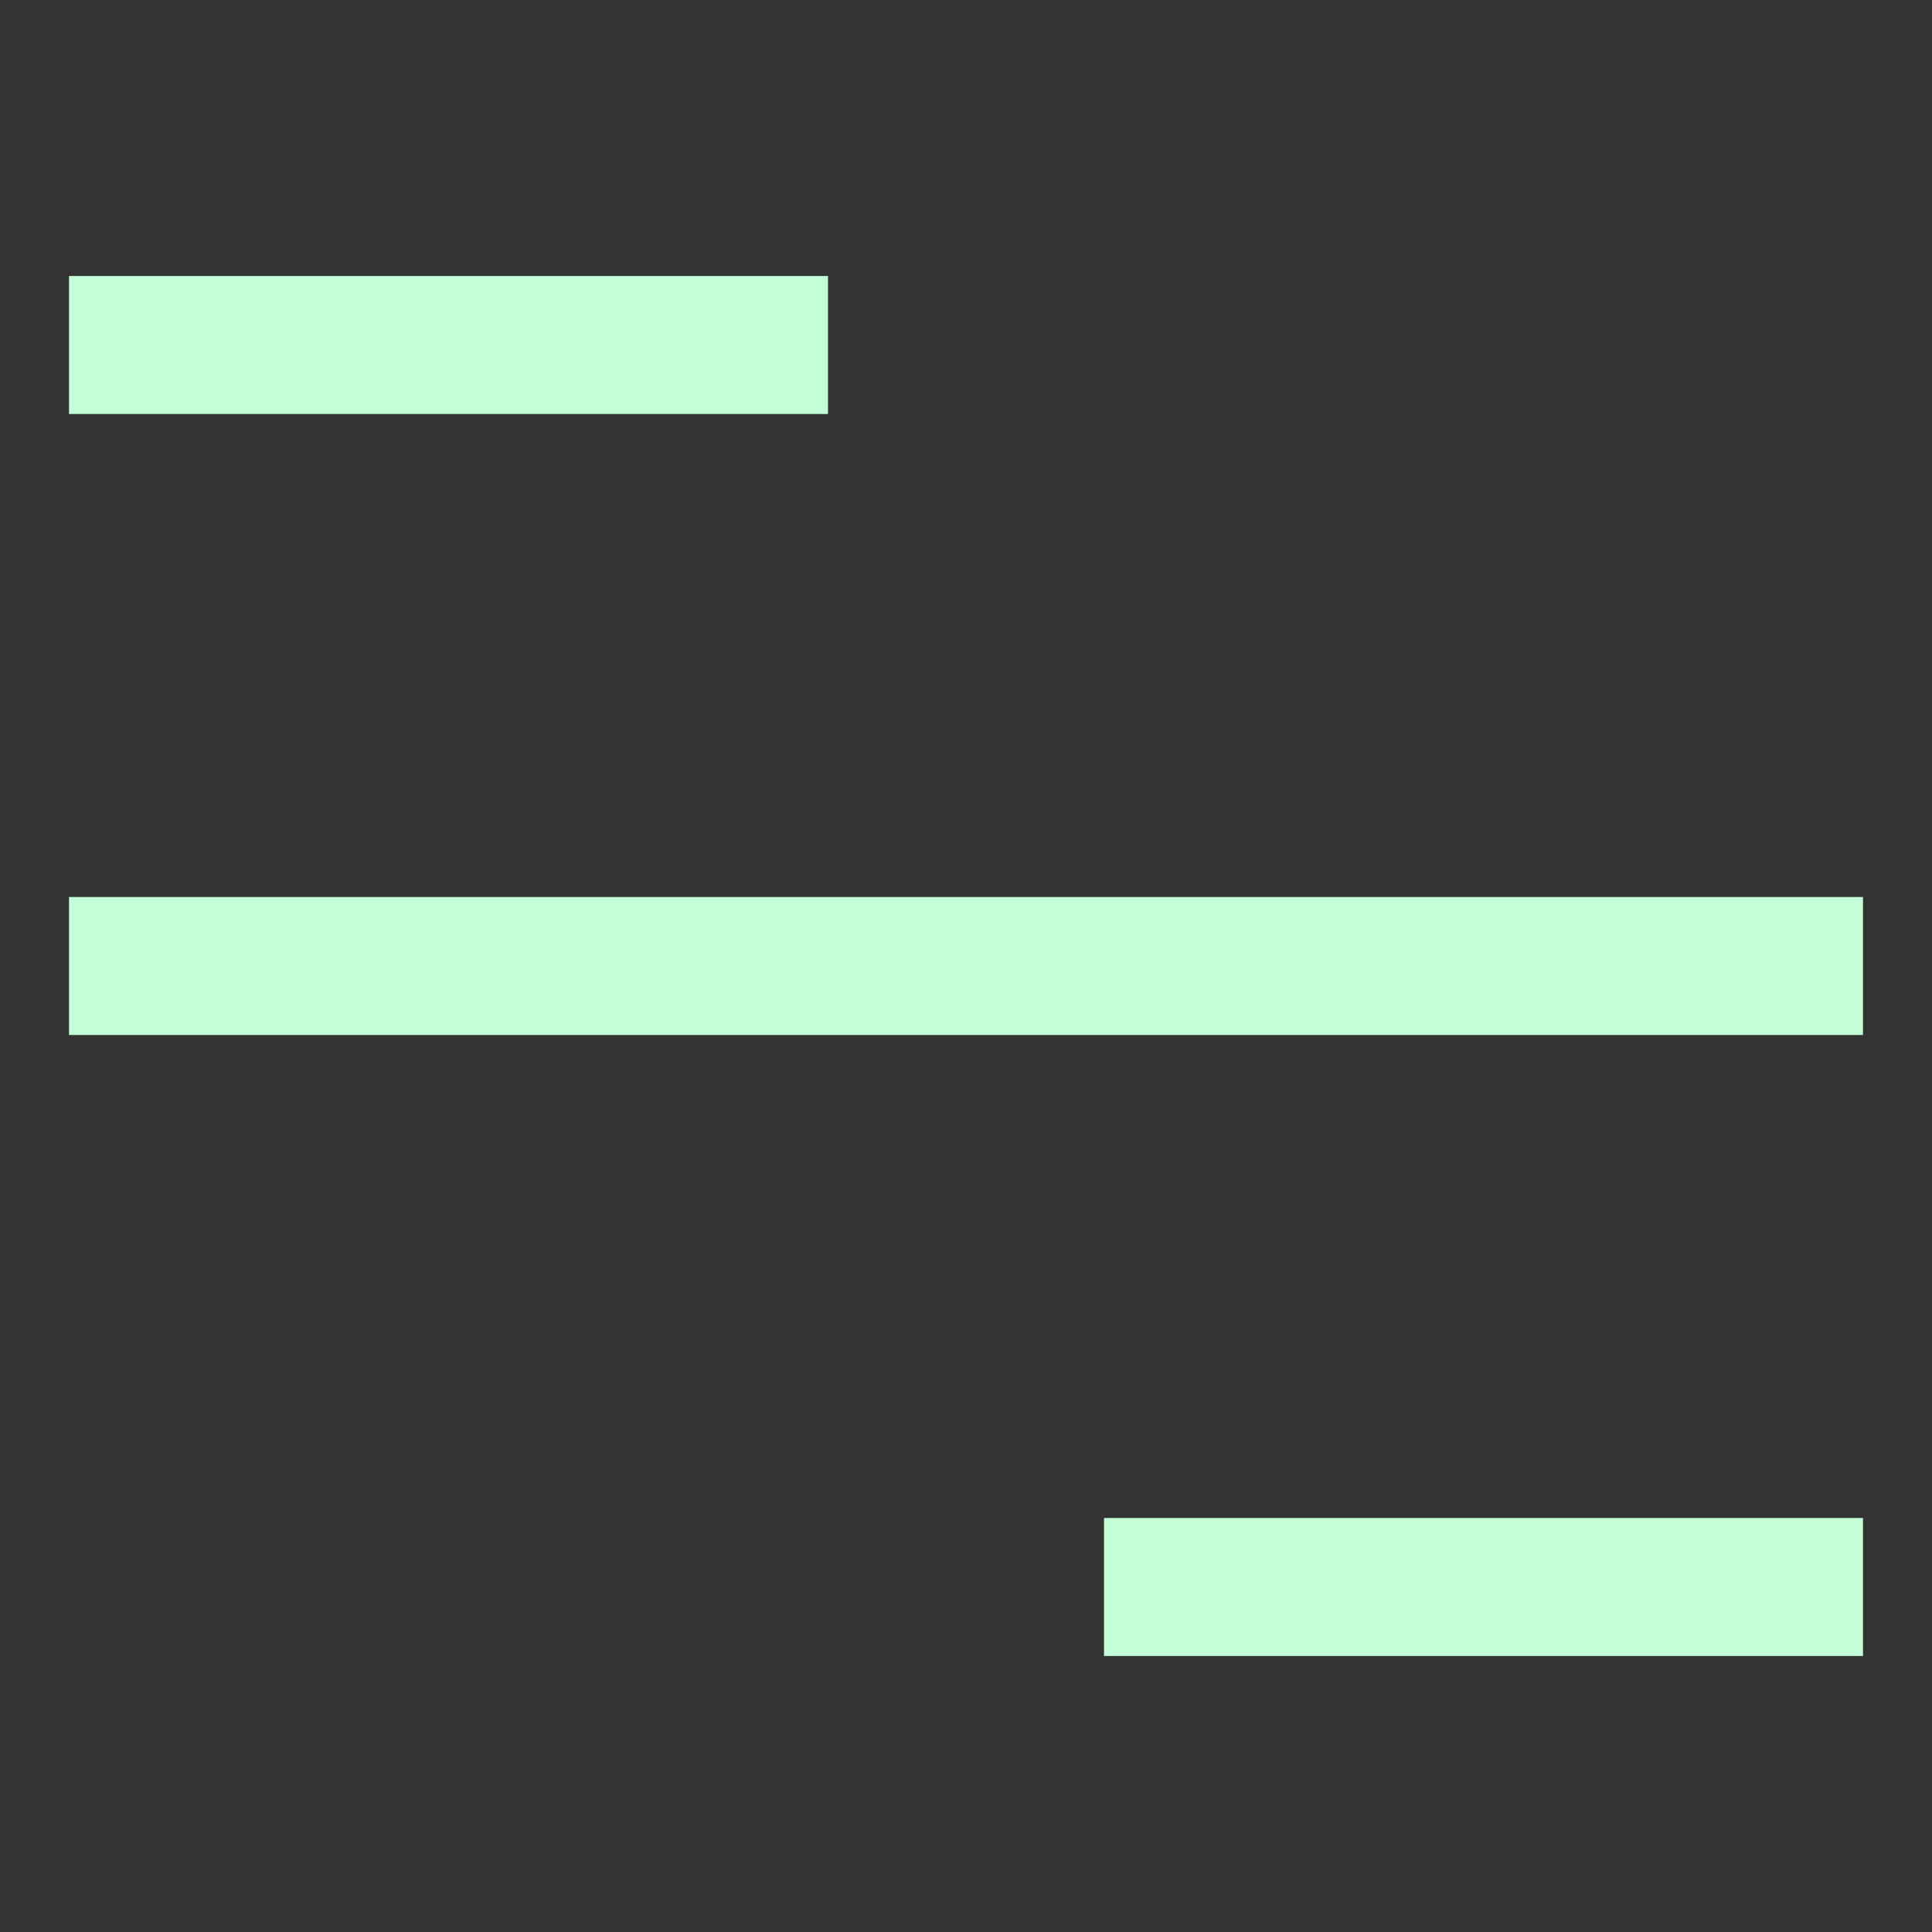
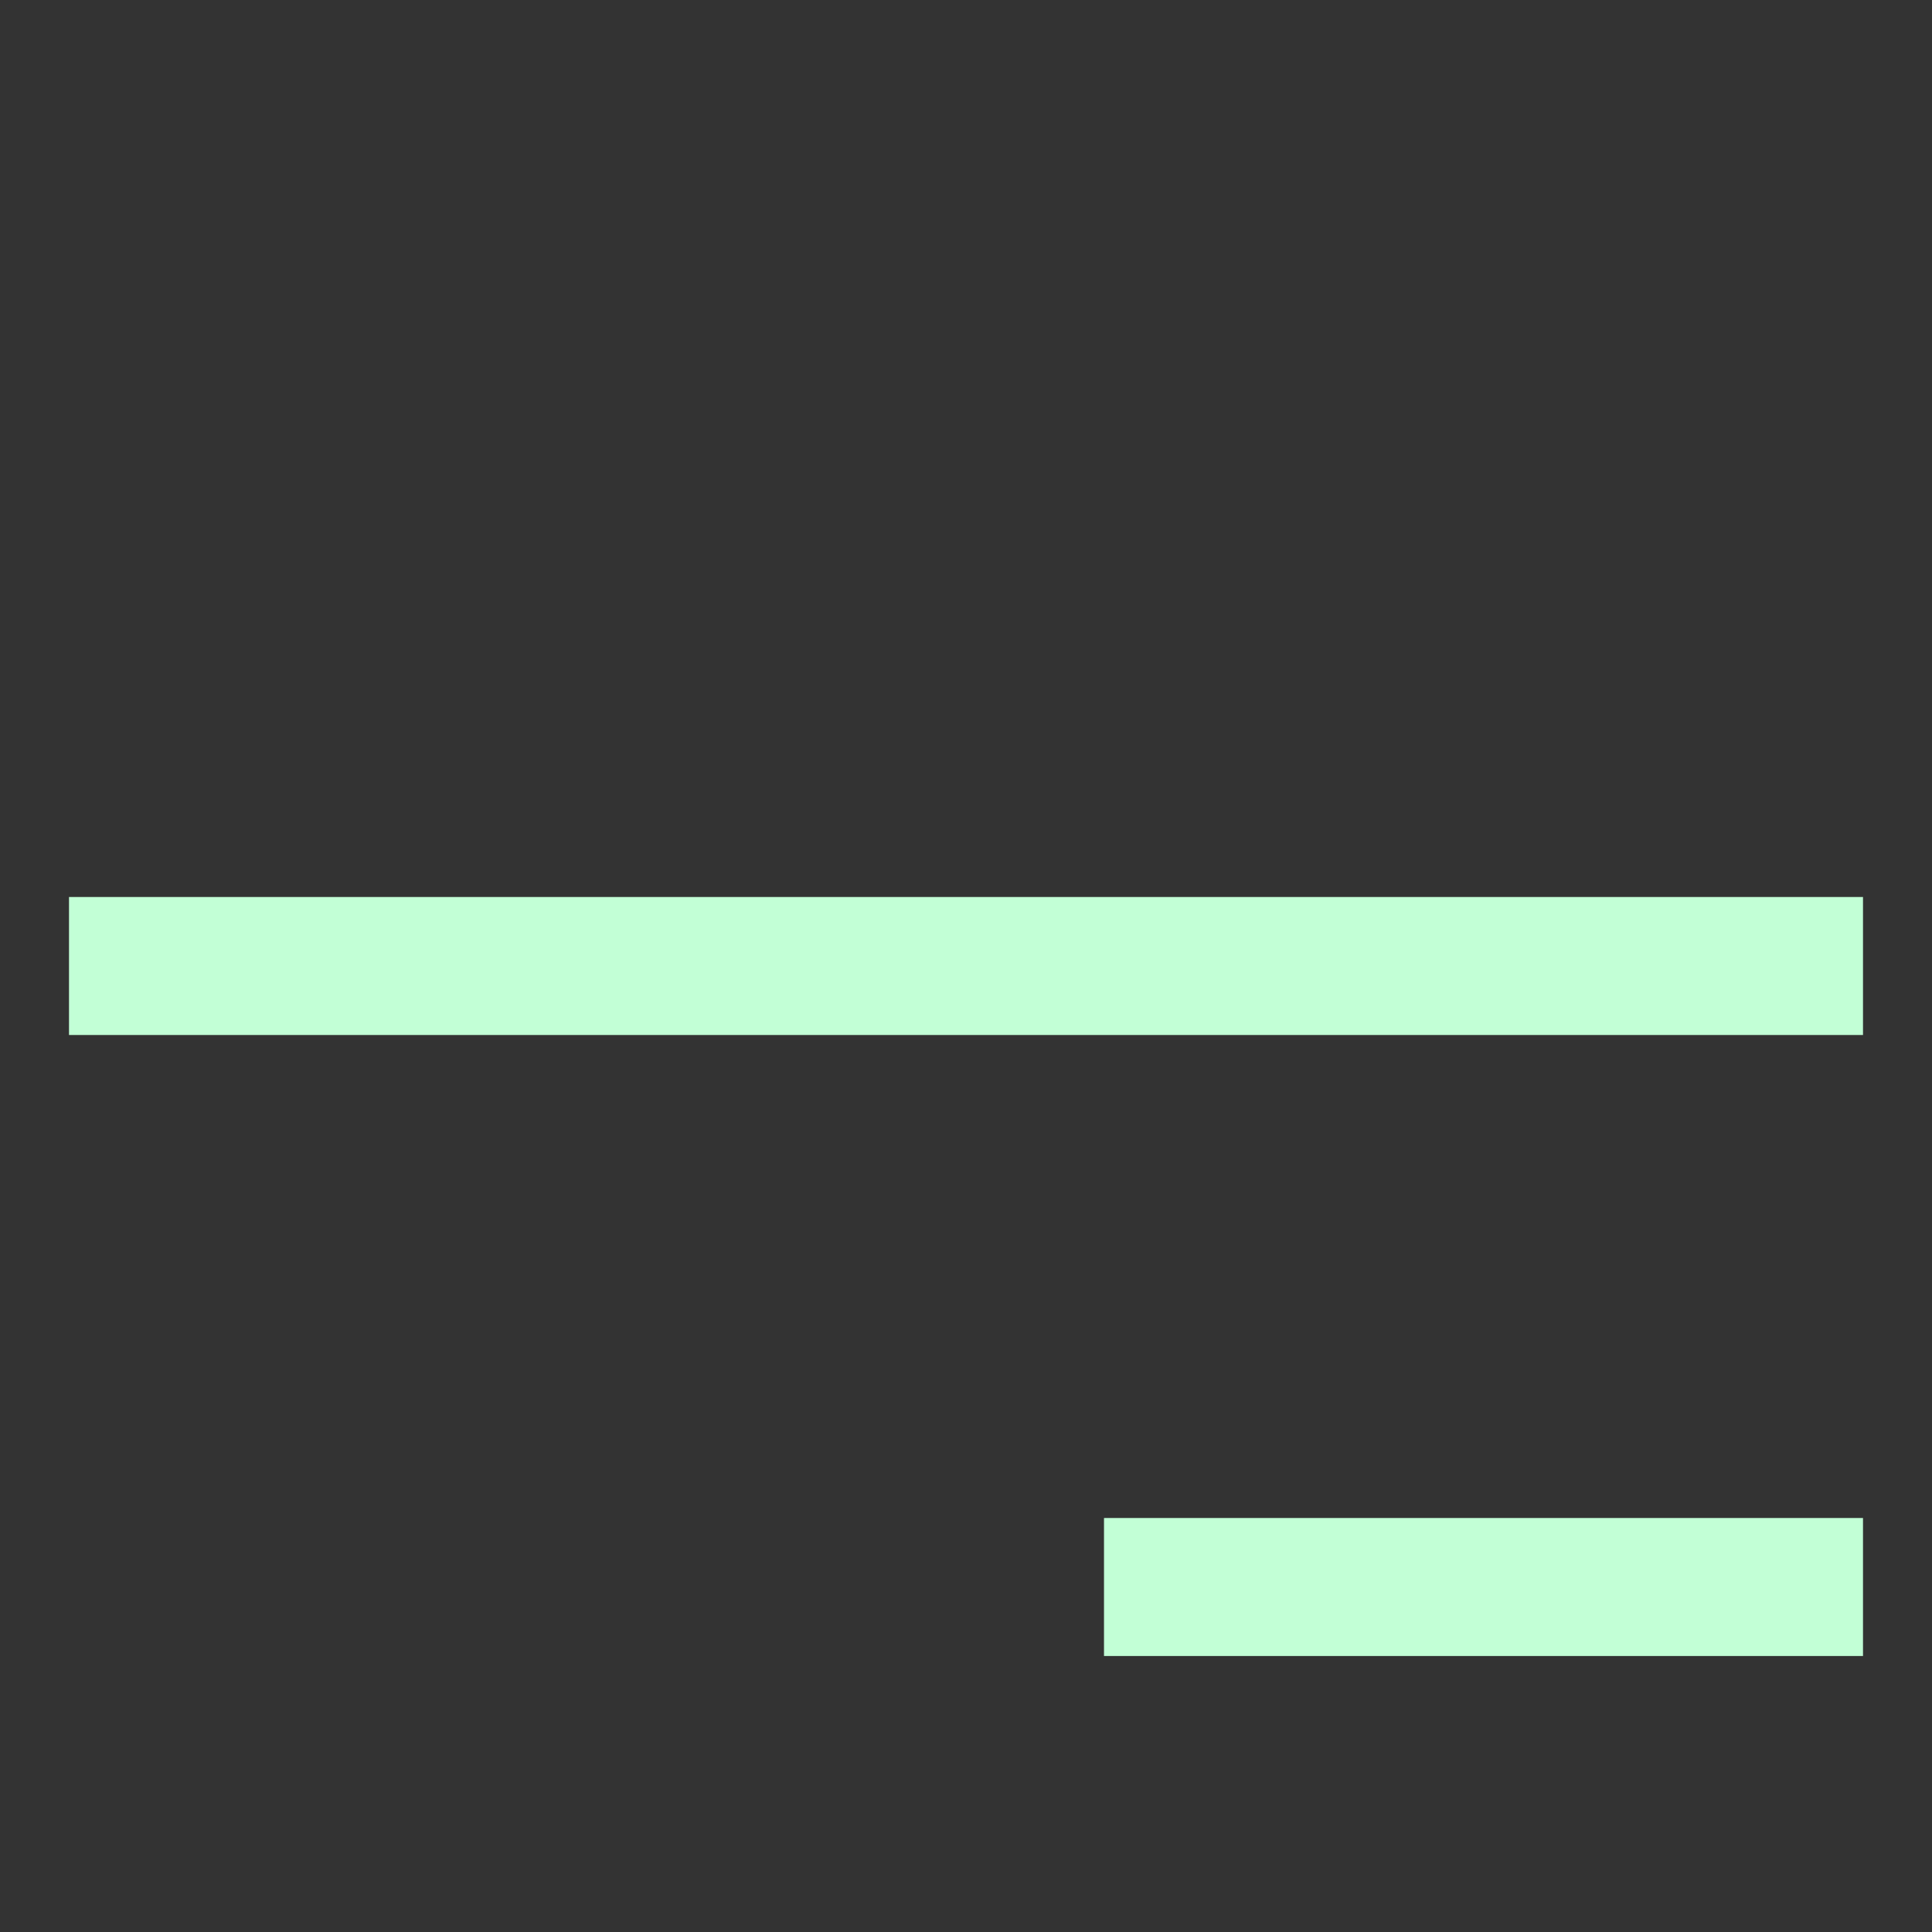
<svg xmlns="http://www.w3.org/2000/svg" width="28" height="28" viewBox="0 0 28 28" fill="none">
  <rect x="0" y="0" width="28" height="28" fill="#333333" stroke="none" />
-   <line x1="1" y1="5" x2="12" y2="5" stroke="#C2FFD6" stroke-width="2" />
  <line x1="16" y1="23" x2="27" y2="23" stroke="#C2FFD6" stroke-width="2" />
  <line x1="1" y1="14" x2="27" y2="14" stroke="#C2FFD6" stroke-width="2" />
</svg>